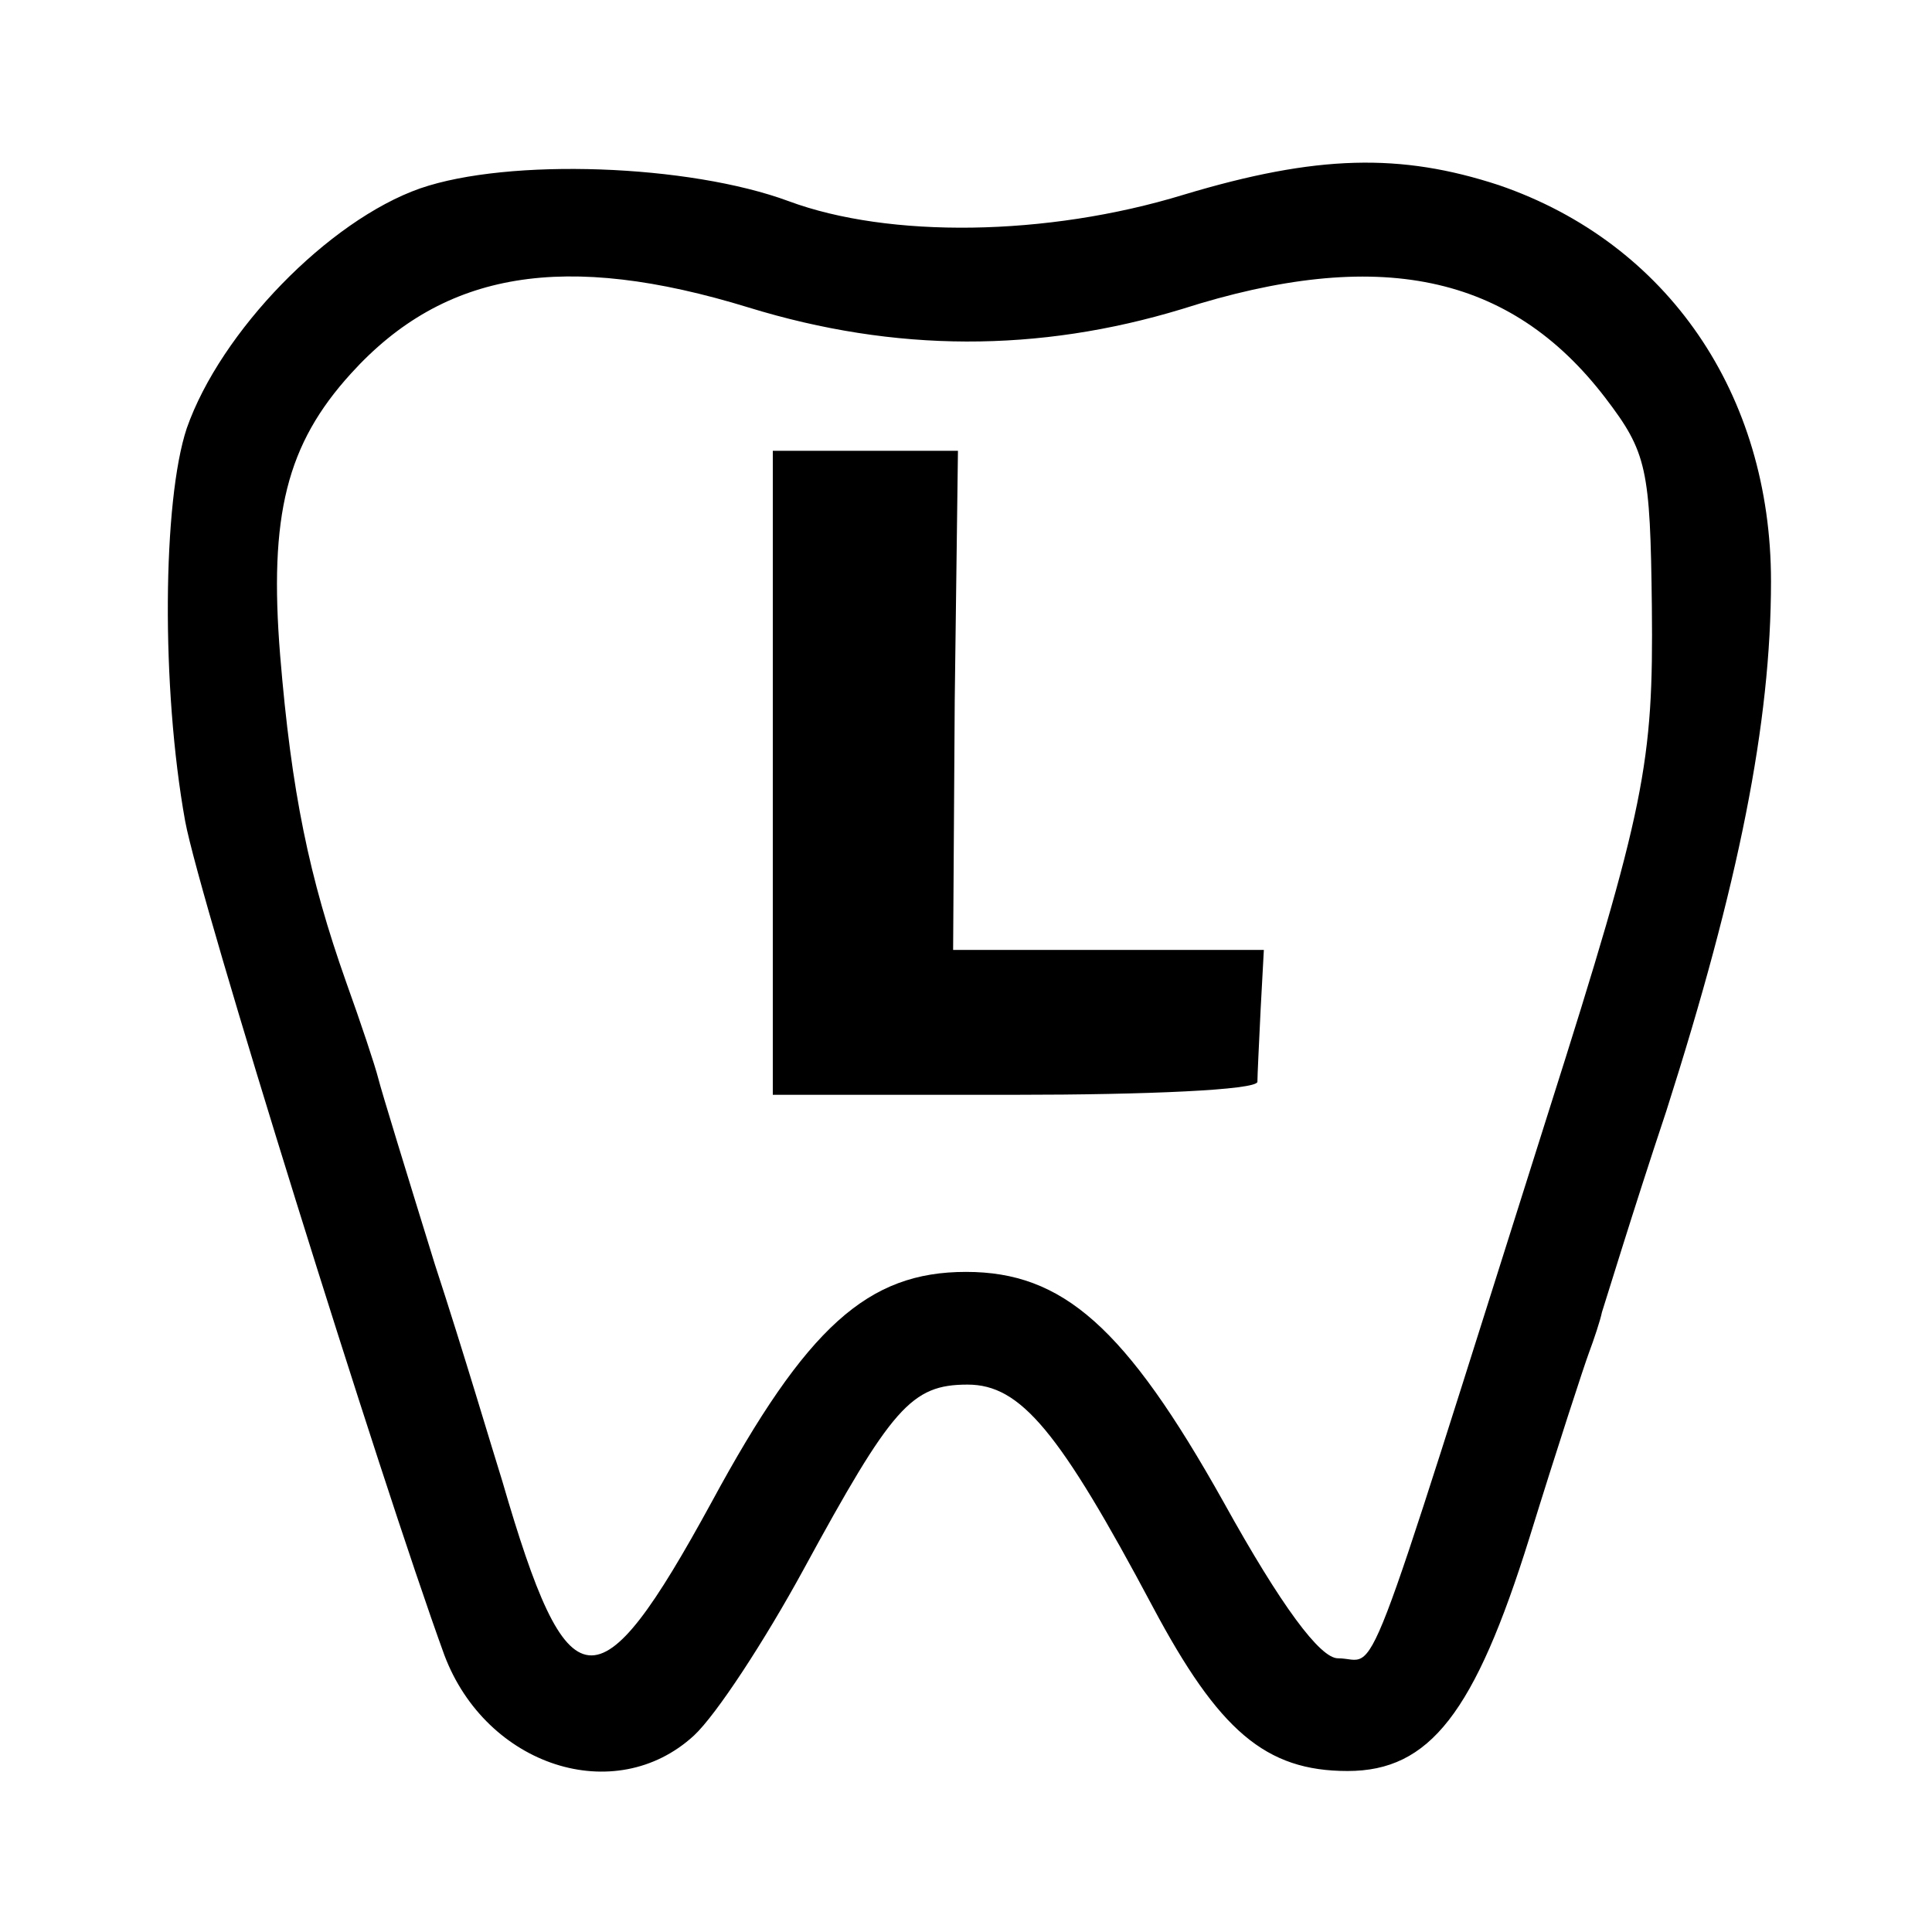
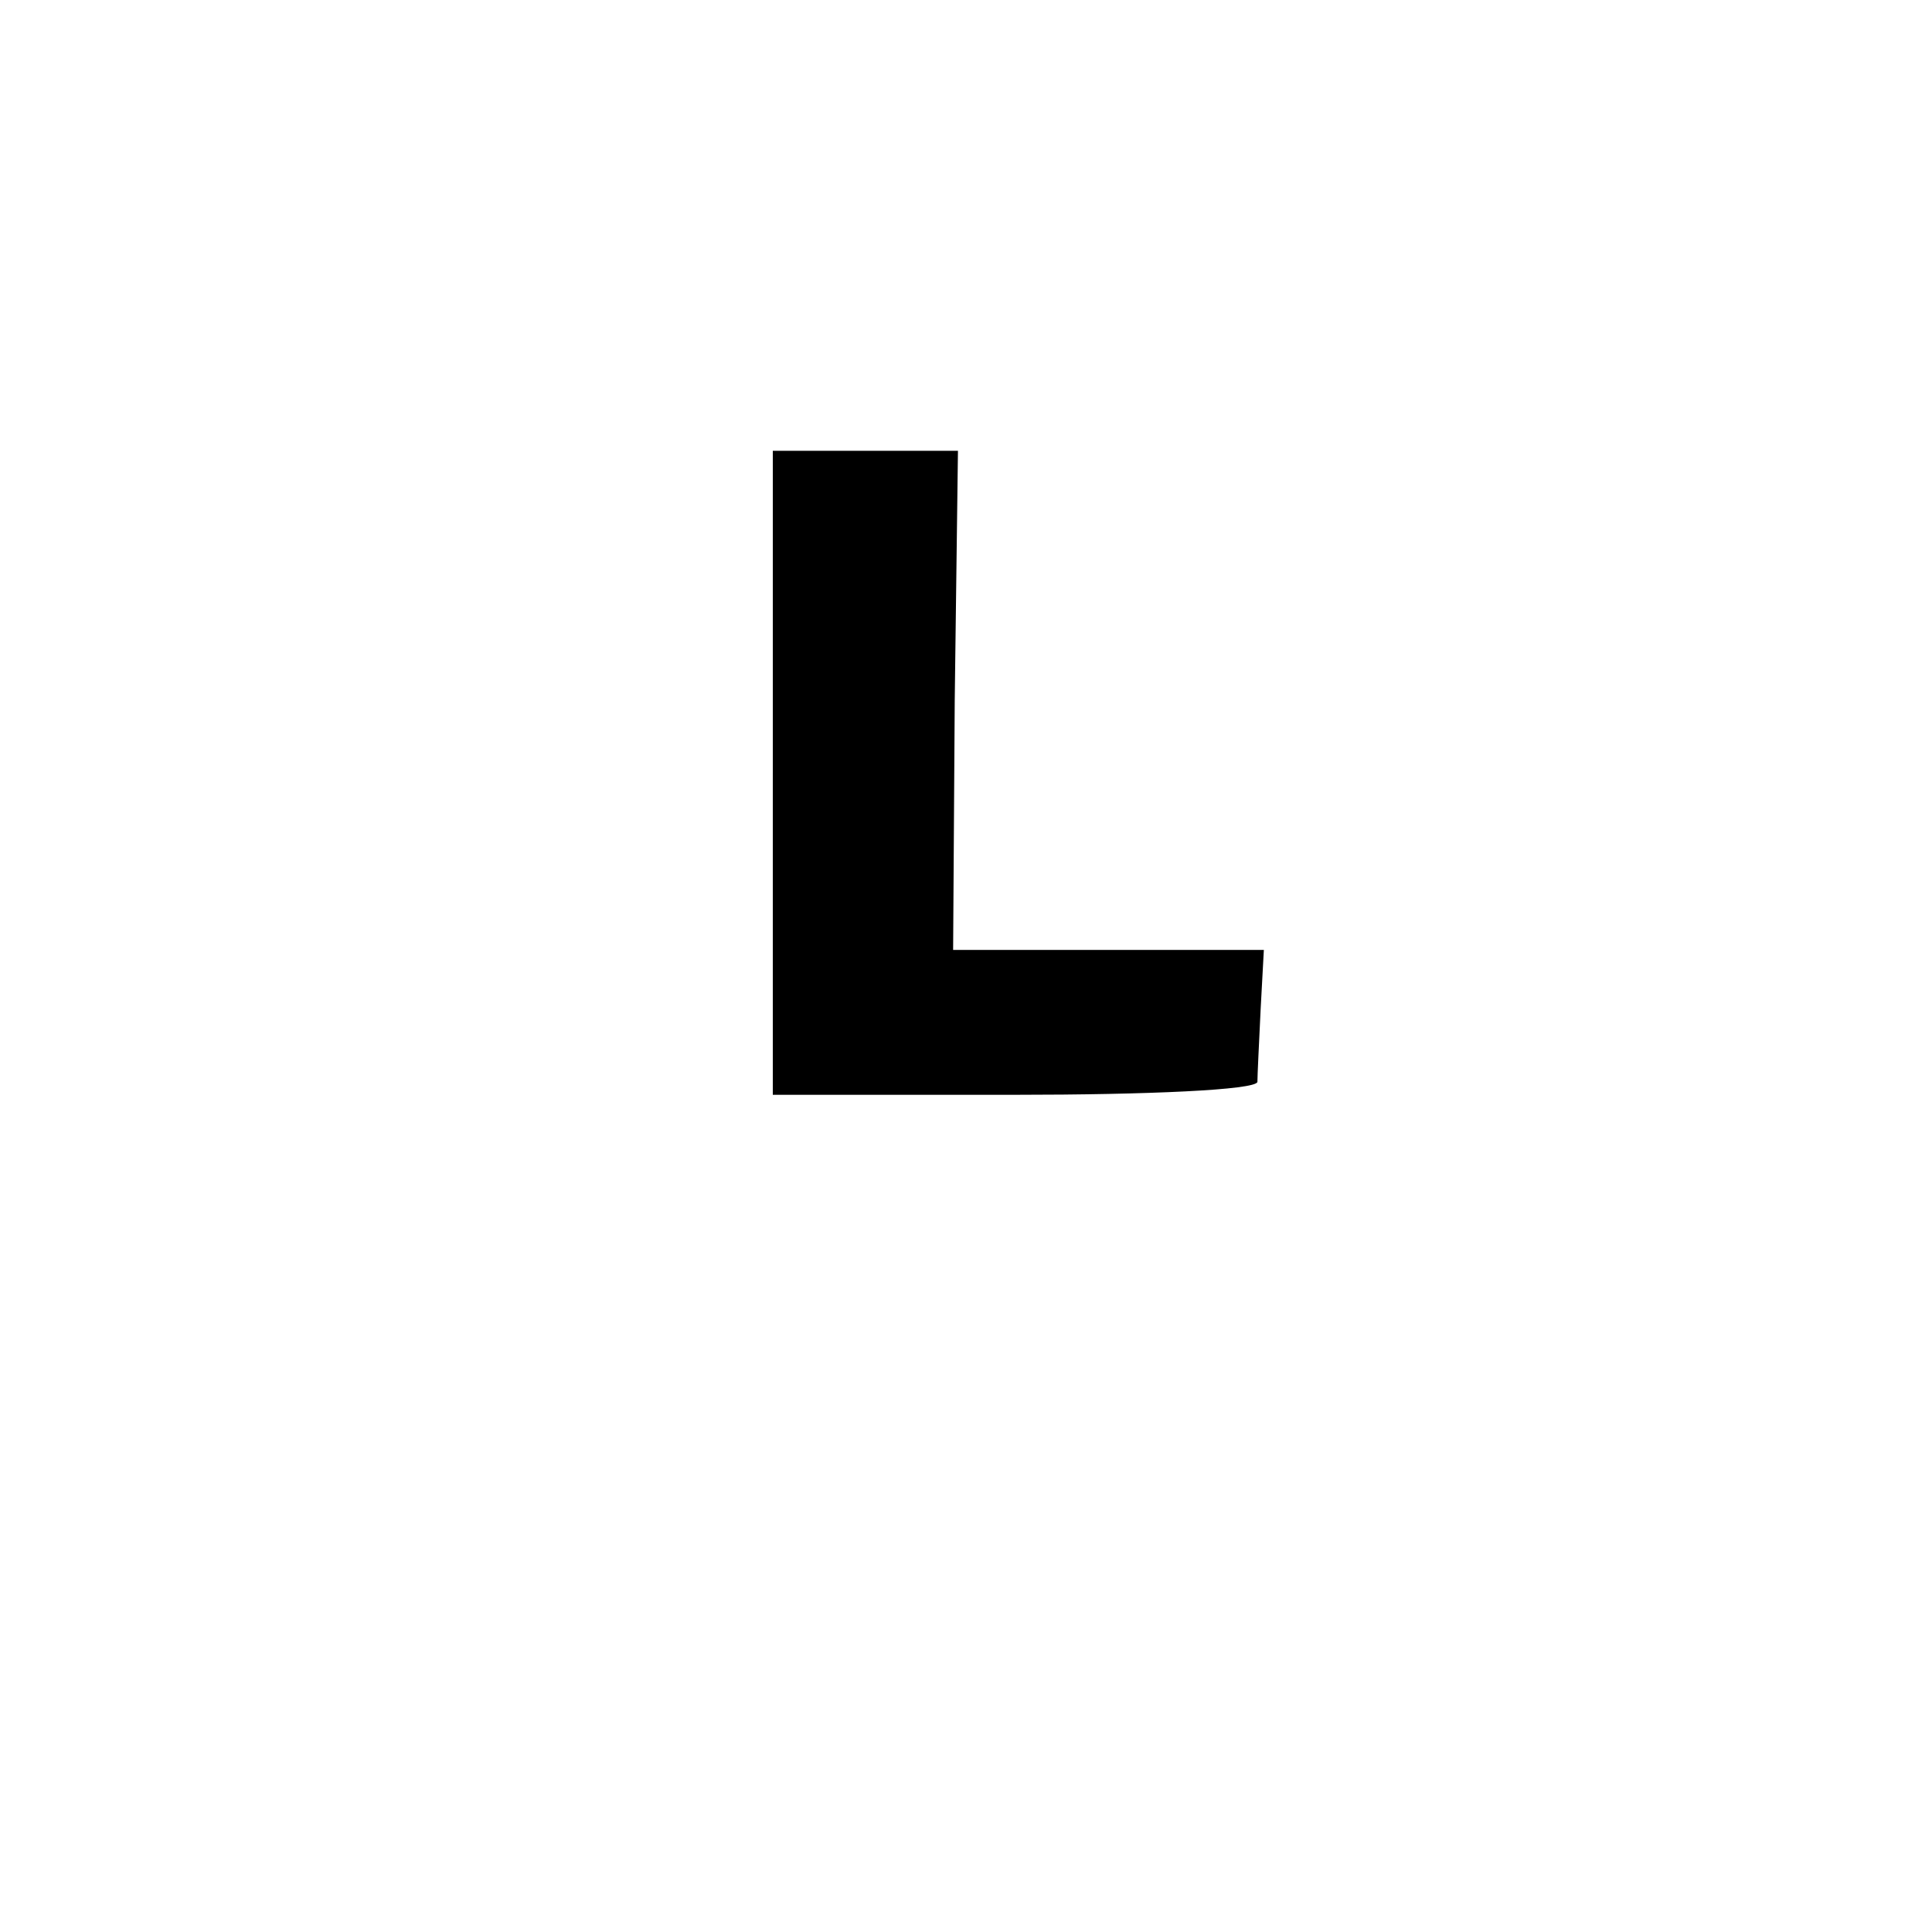
<svg xmlns="http://www.w3.org/2000/svg" version="1.0" width="120pt" height="120pt" viewBox="0 0 120 120" preserveAspectRatio="xMidYMid meet">
  <g transform="translate(0,120) scale(0.1,-0.1)" fill="#000000" stroke="none">
-     <path d="M261 1083 c-57 -20 -124 -89 -145 -149 -15 -45 -16 -161 -1 -244 9 -49 121 -408 161 -518 26 -69 106 -95 155 -50 14 13 44 59 68 103 55 101 67 115 102 115 33 0 57 -29 115 -138 41 -77 70 -102 121 -102 51 0 79 36 113 145 17 55 34 107 37 115 3 8 7 20 8 25 2 6 19 62 40 125 45 141 65 241 65 329 0 116 -64 210 -169 246 -61 20 -113 19 -196 -6 -85 -26 -183 -27 -245 -4 -62 23 -174 27 -229 8z m204 -74 c91 -28 180 -28 269 -1 122 39 204 22 263 -55 26 -34 28 -44 29 -130 1 -97 -4 -124 -64 -313 -119 -376 -105 -340 -131 -340 -11 0 -35 32 -71 97 -61 109 -100 143 -160 143 -61 0 -99 -34 -158 -143 -71 -130 -89 -128 -130 13 -6 19 -24 80 -42 135 -17 55 -33 107 -35 115 -2 8 -11 35 -20 60 -23 65 -34 118 -41 203 -7 87 4 131 44 175 58 64 133 76 247 41z" />
-     <path d="M480 720 l0 -200 150 0 c83 0 150 3 151 8 0 4 1 24 2 45 l2 37 -97 0 -96 0 1 155 2 155 -57 0 -58 0 0 -200z" />
+     <path d="M480 720 l0 -200 150 0 c83 0 150 3 151 8 0 4 1 24 2 45 l2 37 -97 0 -96 0 1 155 2 155 -57 0 -58 0 0 -200" />
  </g>
</svg>